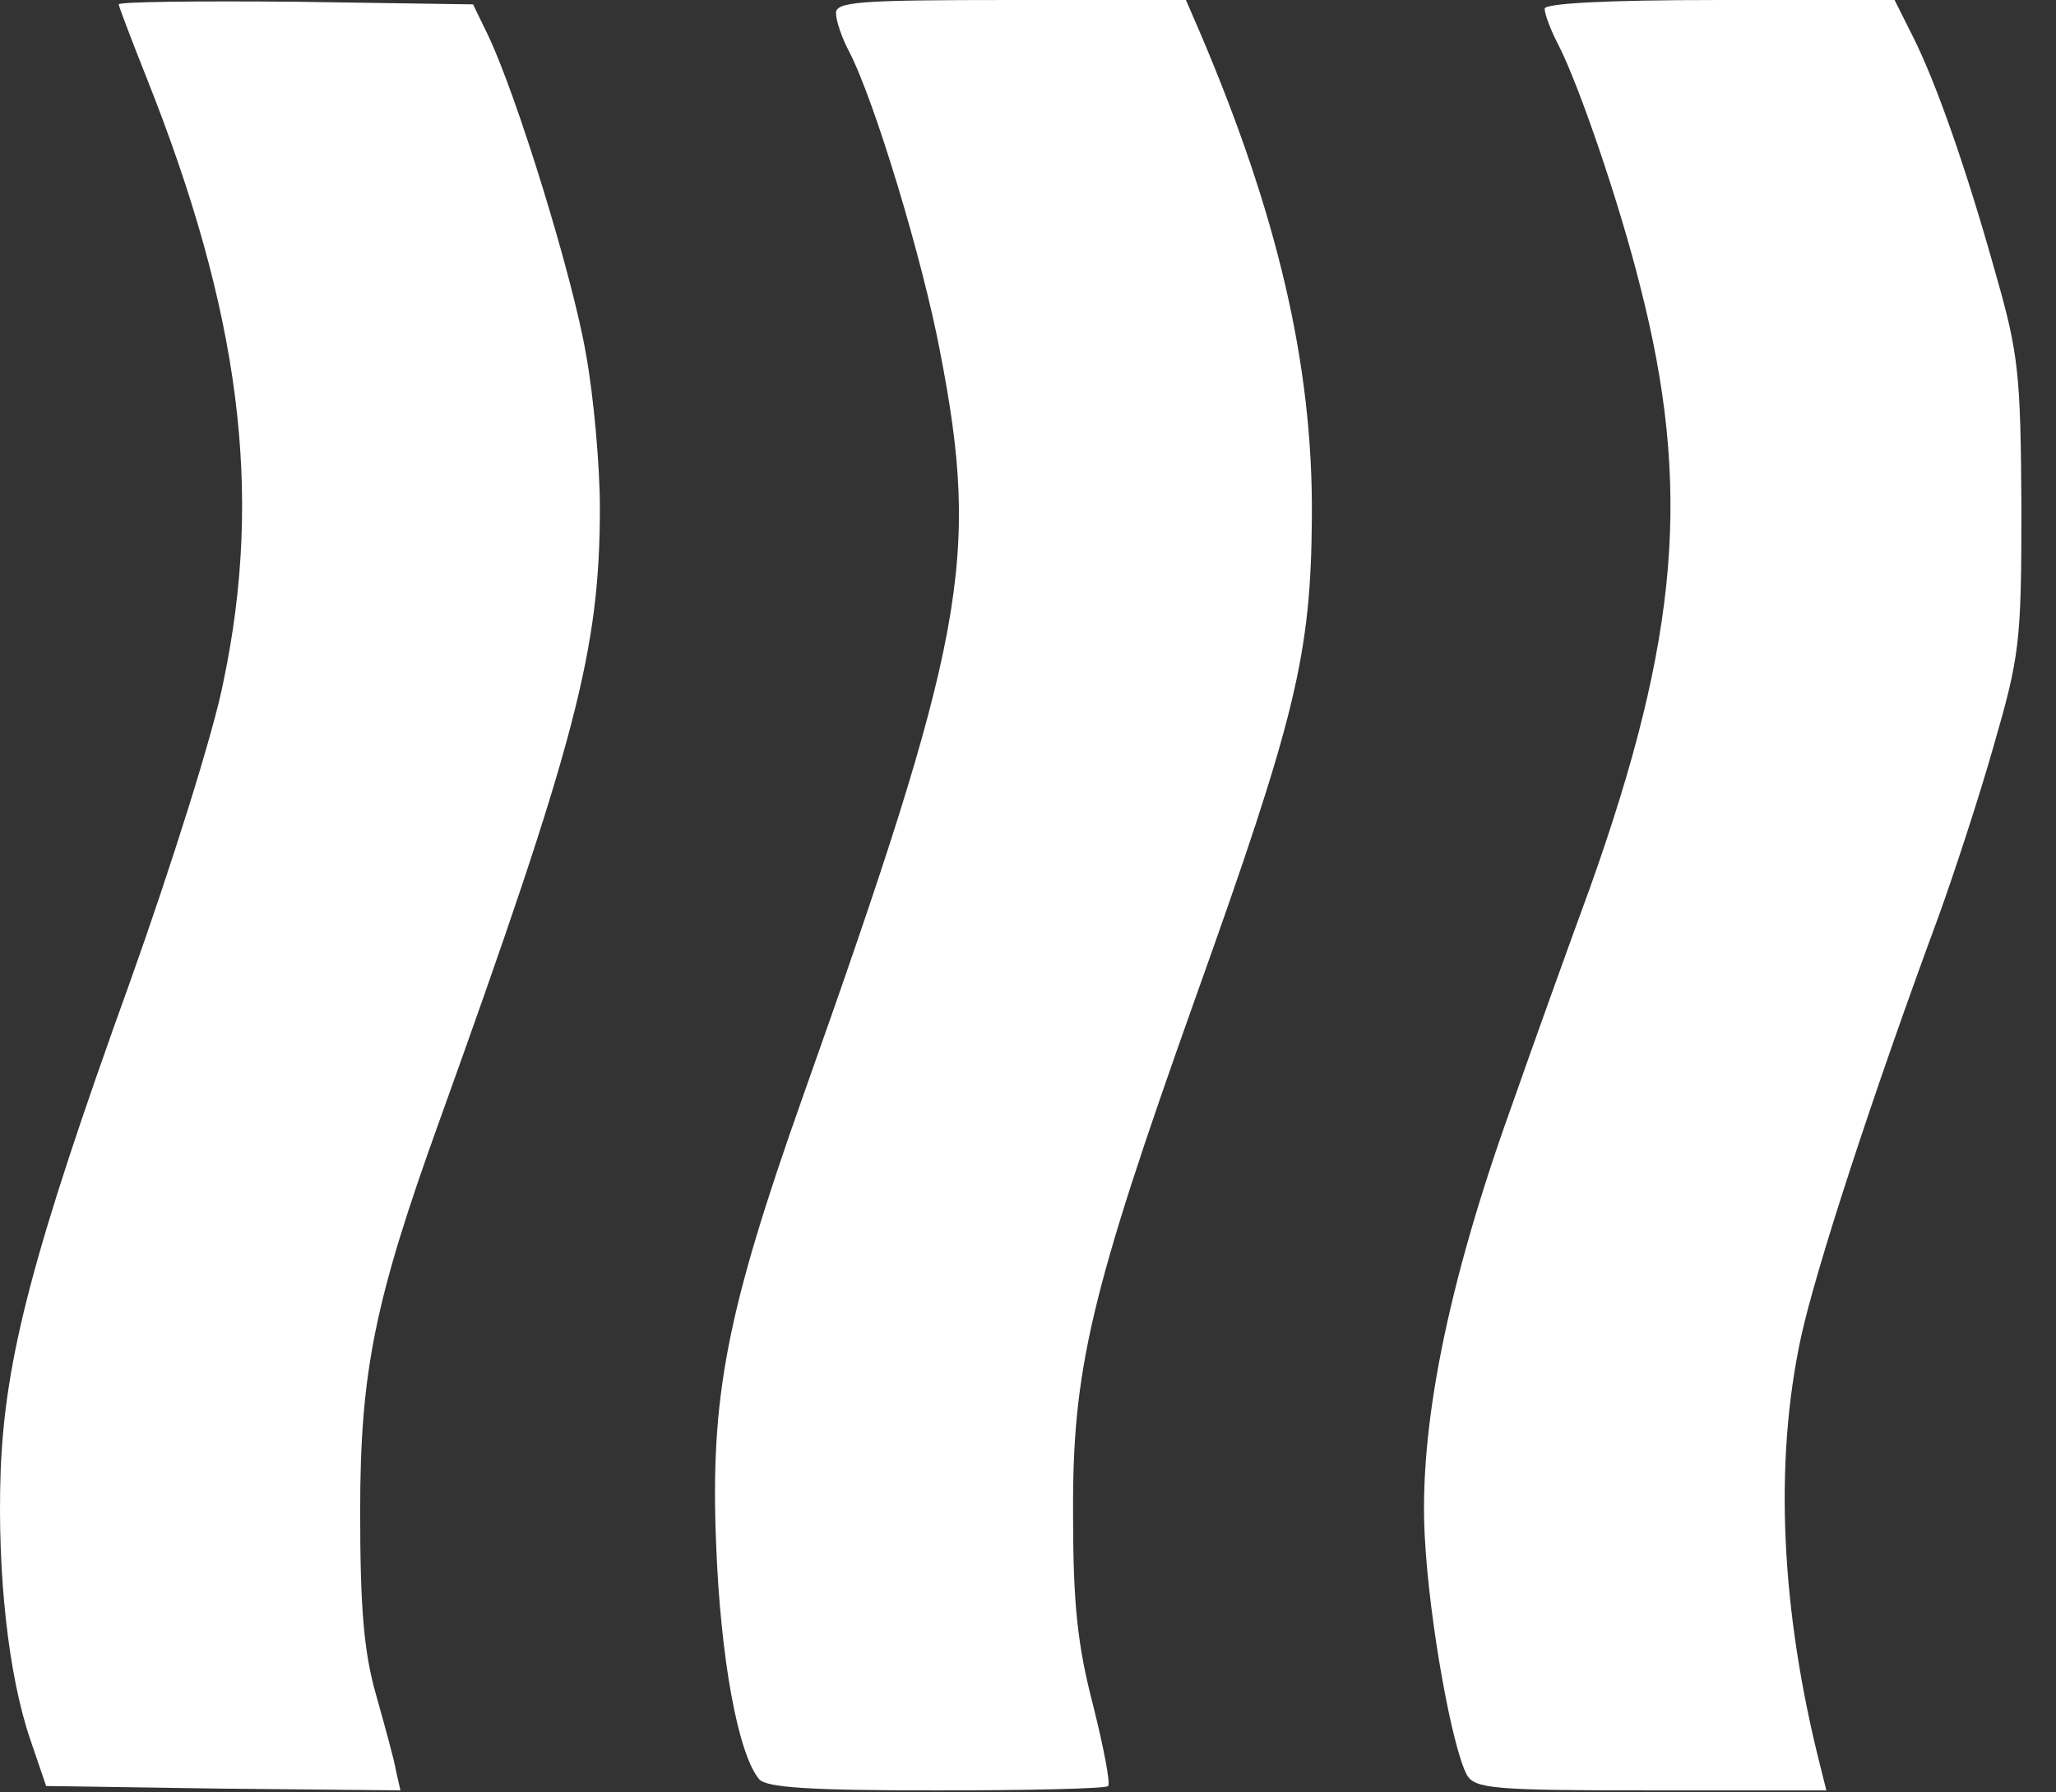
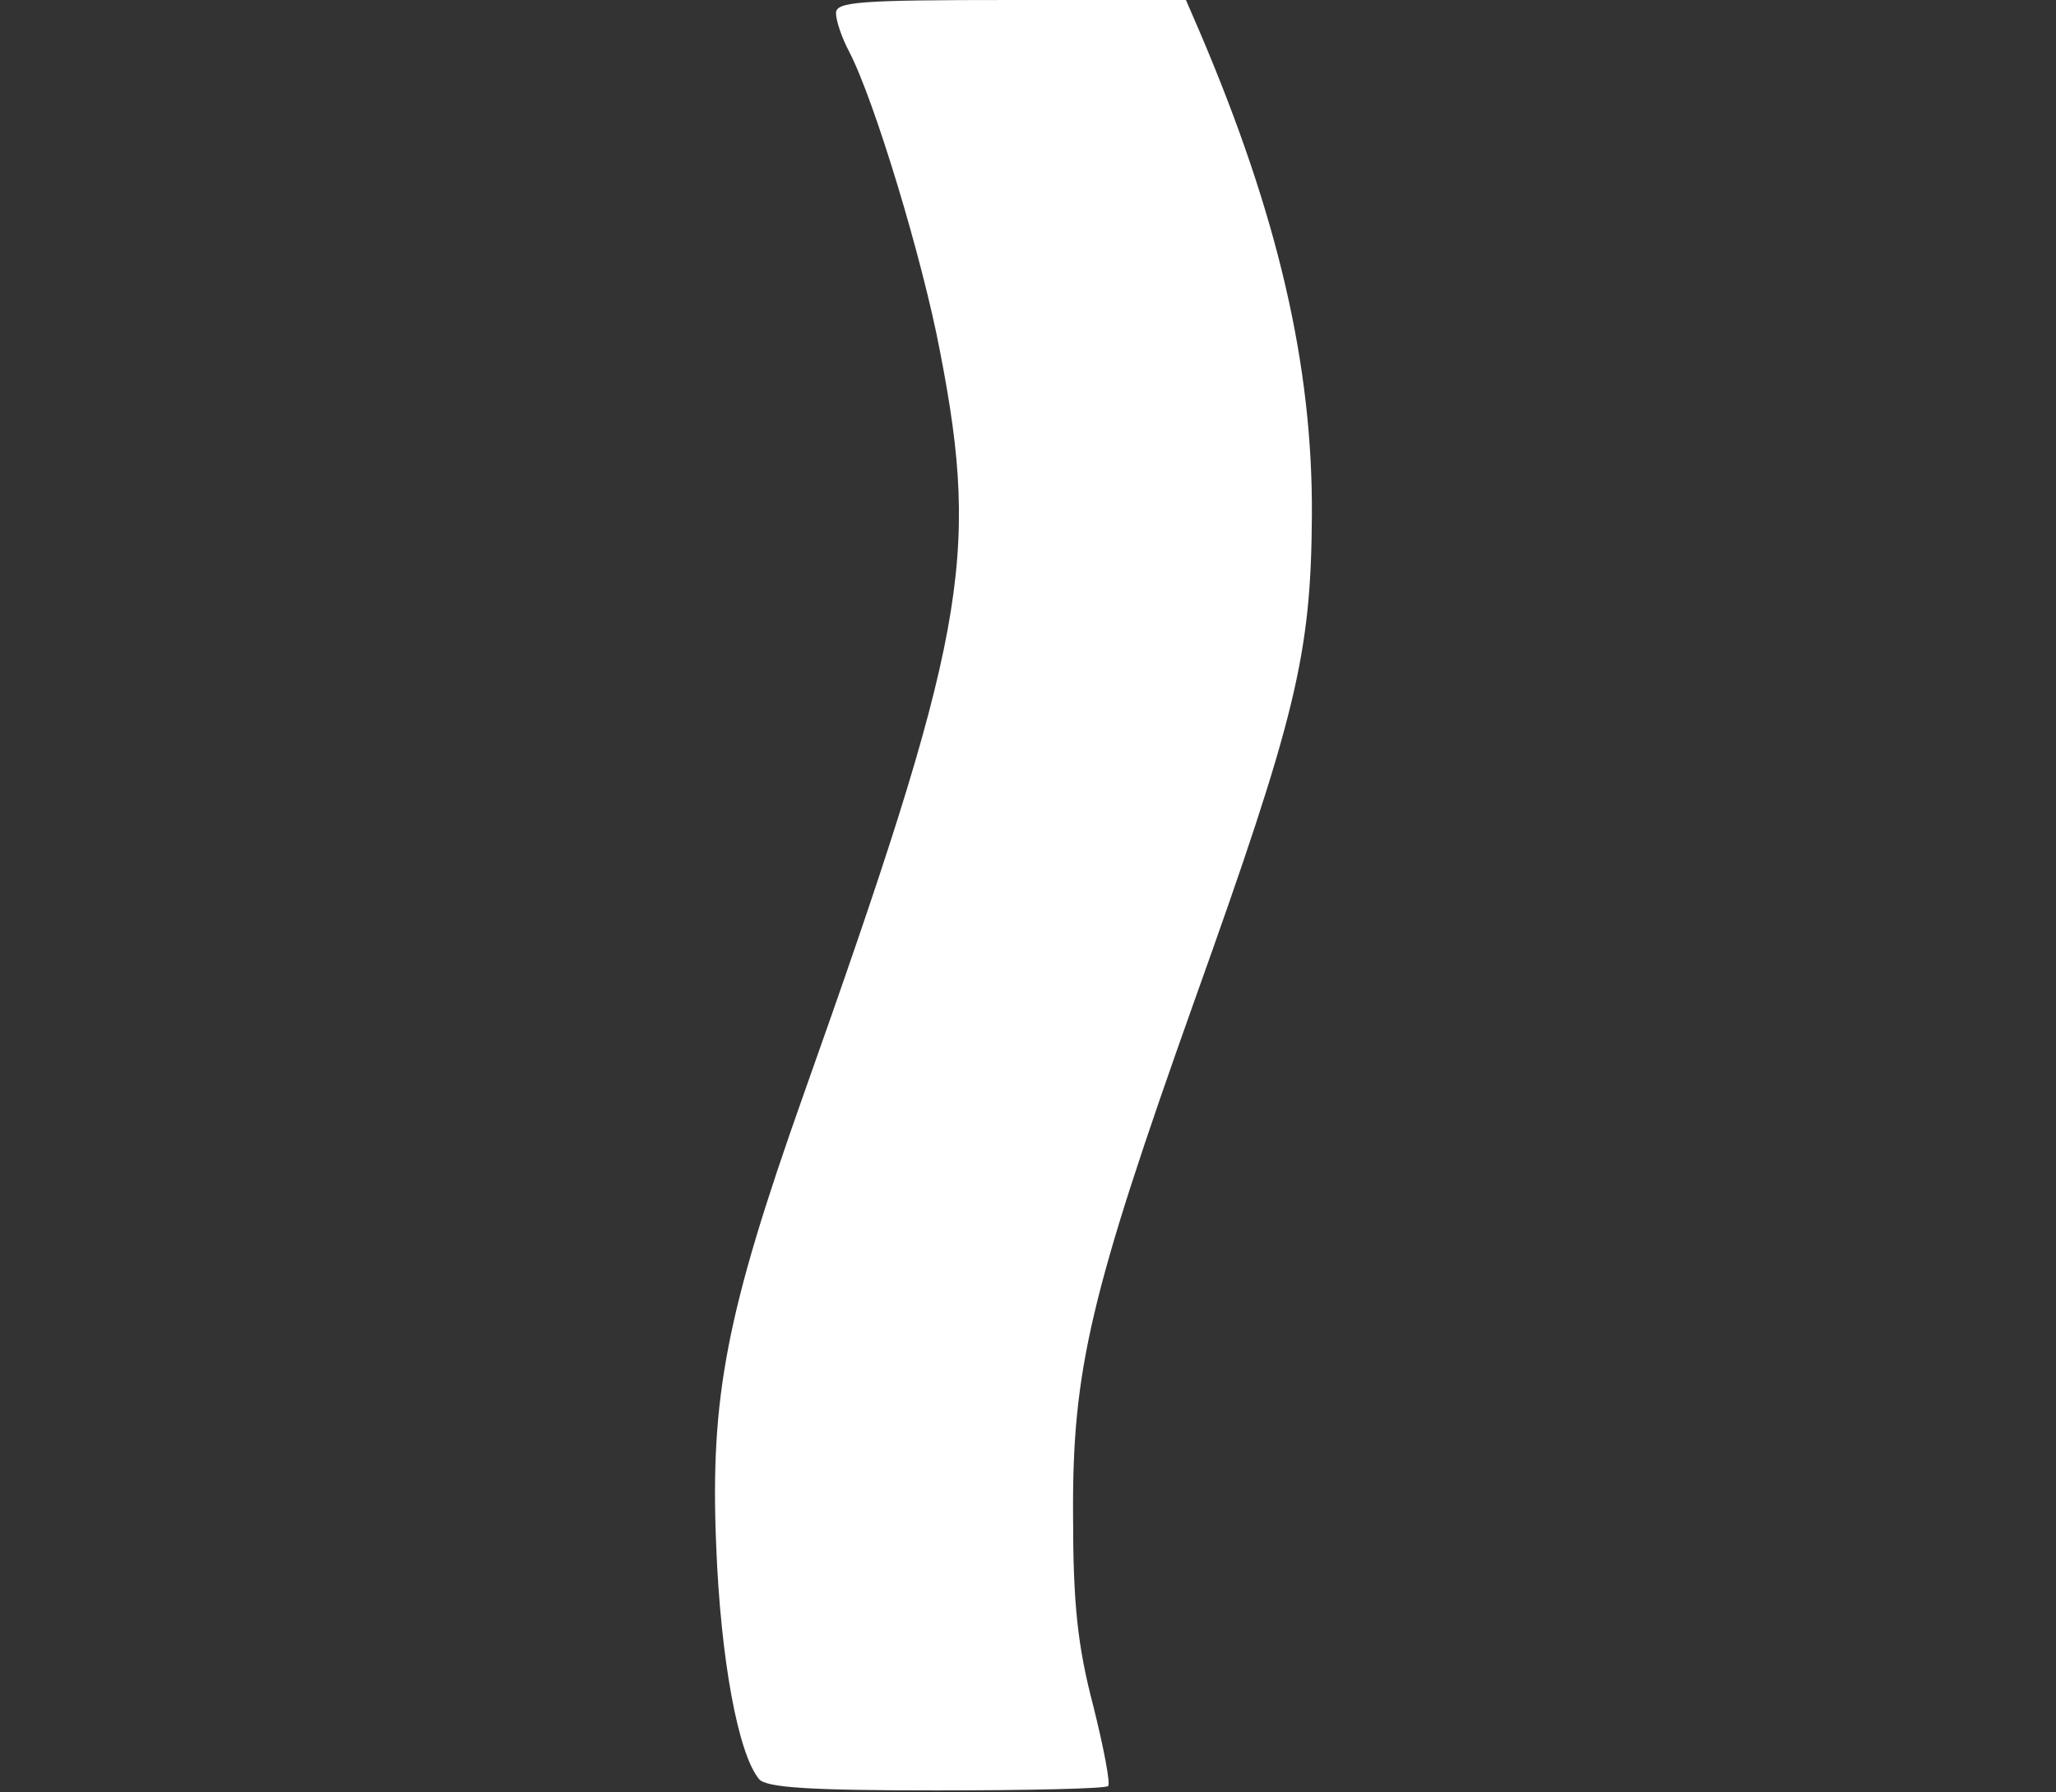
<svg xmlns="http://www.w3.org/2000/svg" width="39" height="34" viewBox="0 0 39 34" fill="none">
  <rect x="0" y="0" width="39" height="34" fill="#333333" stroke="none" />
-   <path d="M2.252 0.083C2.252 0.116 2.484 0.729 2.767 1.441C4.559 5.931 4.99 9.327 4.243 12.906C4.061 13.867 3.248 16.434 2.468 18.621C0.609 23.773 0.095 25.778 0.012 27.915C-0.055 29.854 0.161 31.792 0.576 33.001L0.875 33.879L4.243 33.929L7.596 33.962L7.513 33.598C7.479 33.382 7.297 32.736 7.131 32.14C6.899 31.328 6.832 30.483 6.832 28.661C6.832 26.01 7.114 24.652 8.326 21.288C10.931 14.049 11.379 12.326 11.379 9.625C11.379 8.847 11.263 7.521 11.114 6.71C10.865 5.252 9.803 1.806 9.255 0.663L8.973 0.083L5.604 0.033C3.762 0.017 2.252 0.033 2.252 0.083Z" fill="white" />
  <path d="M15.858 0.249C15.858 0.398 15.974 0.729 16.107 0.978C16.588 1.905 17.501 4.92 17.833 6.677C18.596 10.603 18.314 12.111 15.227 20.808C13.784 24.884 13.468 26.491 13.585 29.307C13.668 31.461 13.999 33.266 14.398 33.747C14.53 33.913 15.41 33.962 17.766 33.962C19.509 33.962 20.986 33.929 21.019 33.879C21.069 33.846 20.936 33.15 20.737 32.355C20.438 31.212 20.355 30.417 20.355 28.744C20.338 25.977 20.687 24.519 22.662 18.969C24.587 13.585 24.869 12.425 24.885 9.775C24.902 6.925 24.238 4.076 22.761 0.613L22.496 8.08351e-05H19.177C16.289 8.08351e-05 15.858 0.033 15.858 0.249Z" fill="white" />
-   <path d="M29.3 0.166C29.3 0.265 29.417 0.58 29.566 0.862C29.948 1.607 30.711 3.827 31.109 5.417C32.088 9.228 31.856 12.077 30.163 16.832C29.798 17.826 29.118 19.715 28.653 21.04C27.458 24.37 26.911 27.104 27.027 29.158C27.11 30.748 27.541 33.134 27.823 33.664C27.973 33.929 28.305 33.962 31.308 33.962H34.644L34.528 33.498C33.781 30.549 33.648 27.75 34.163 25.364C34.445 24.072 35.507 20.808 36.768 17.395C37.05 16.617 37.531 15.159 37.813 14.165C38.311 12.442 38.344 12.193 38.344 9.609C38.328 7.124 38.295 6.726 37.863 5.219C37.299 3.197 36.718 1.541 36.27 0.663L35.938 8.08351e-05H32.619C30.412 8.08351e-05 29.3 0.066 29.3 0.166Z" fill="white" />
</svg>